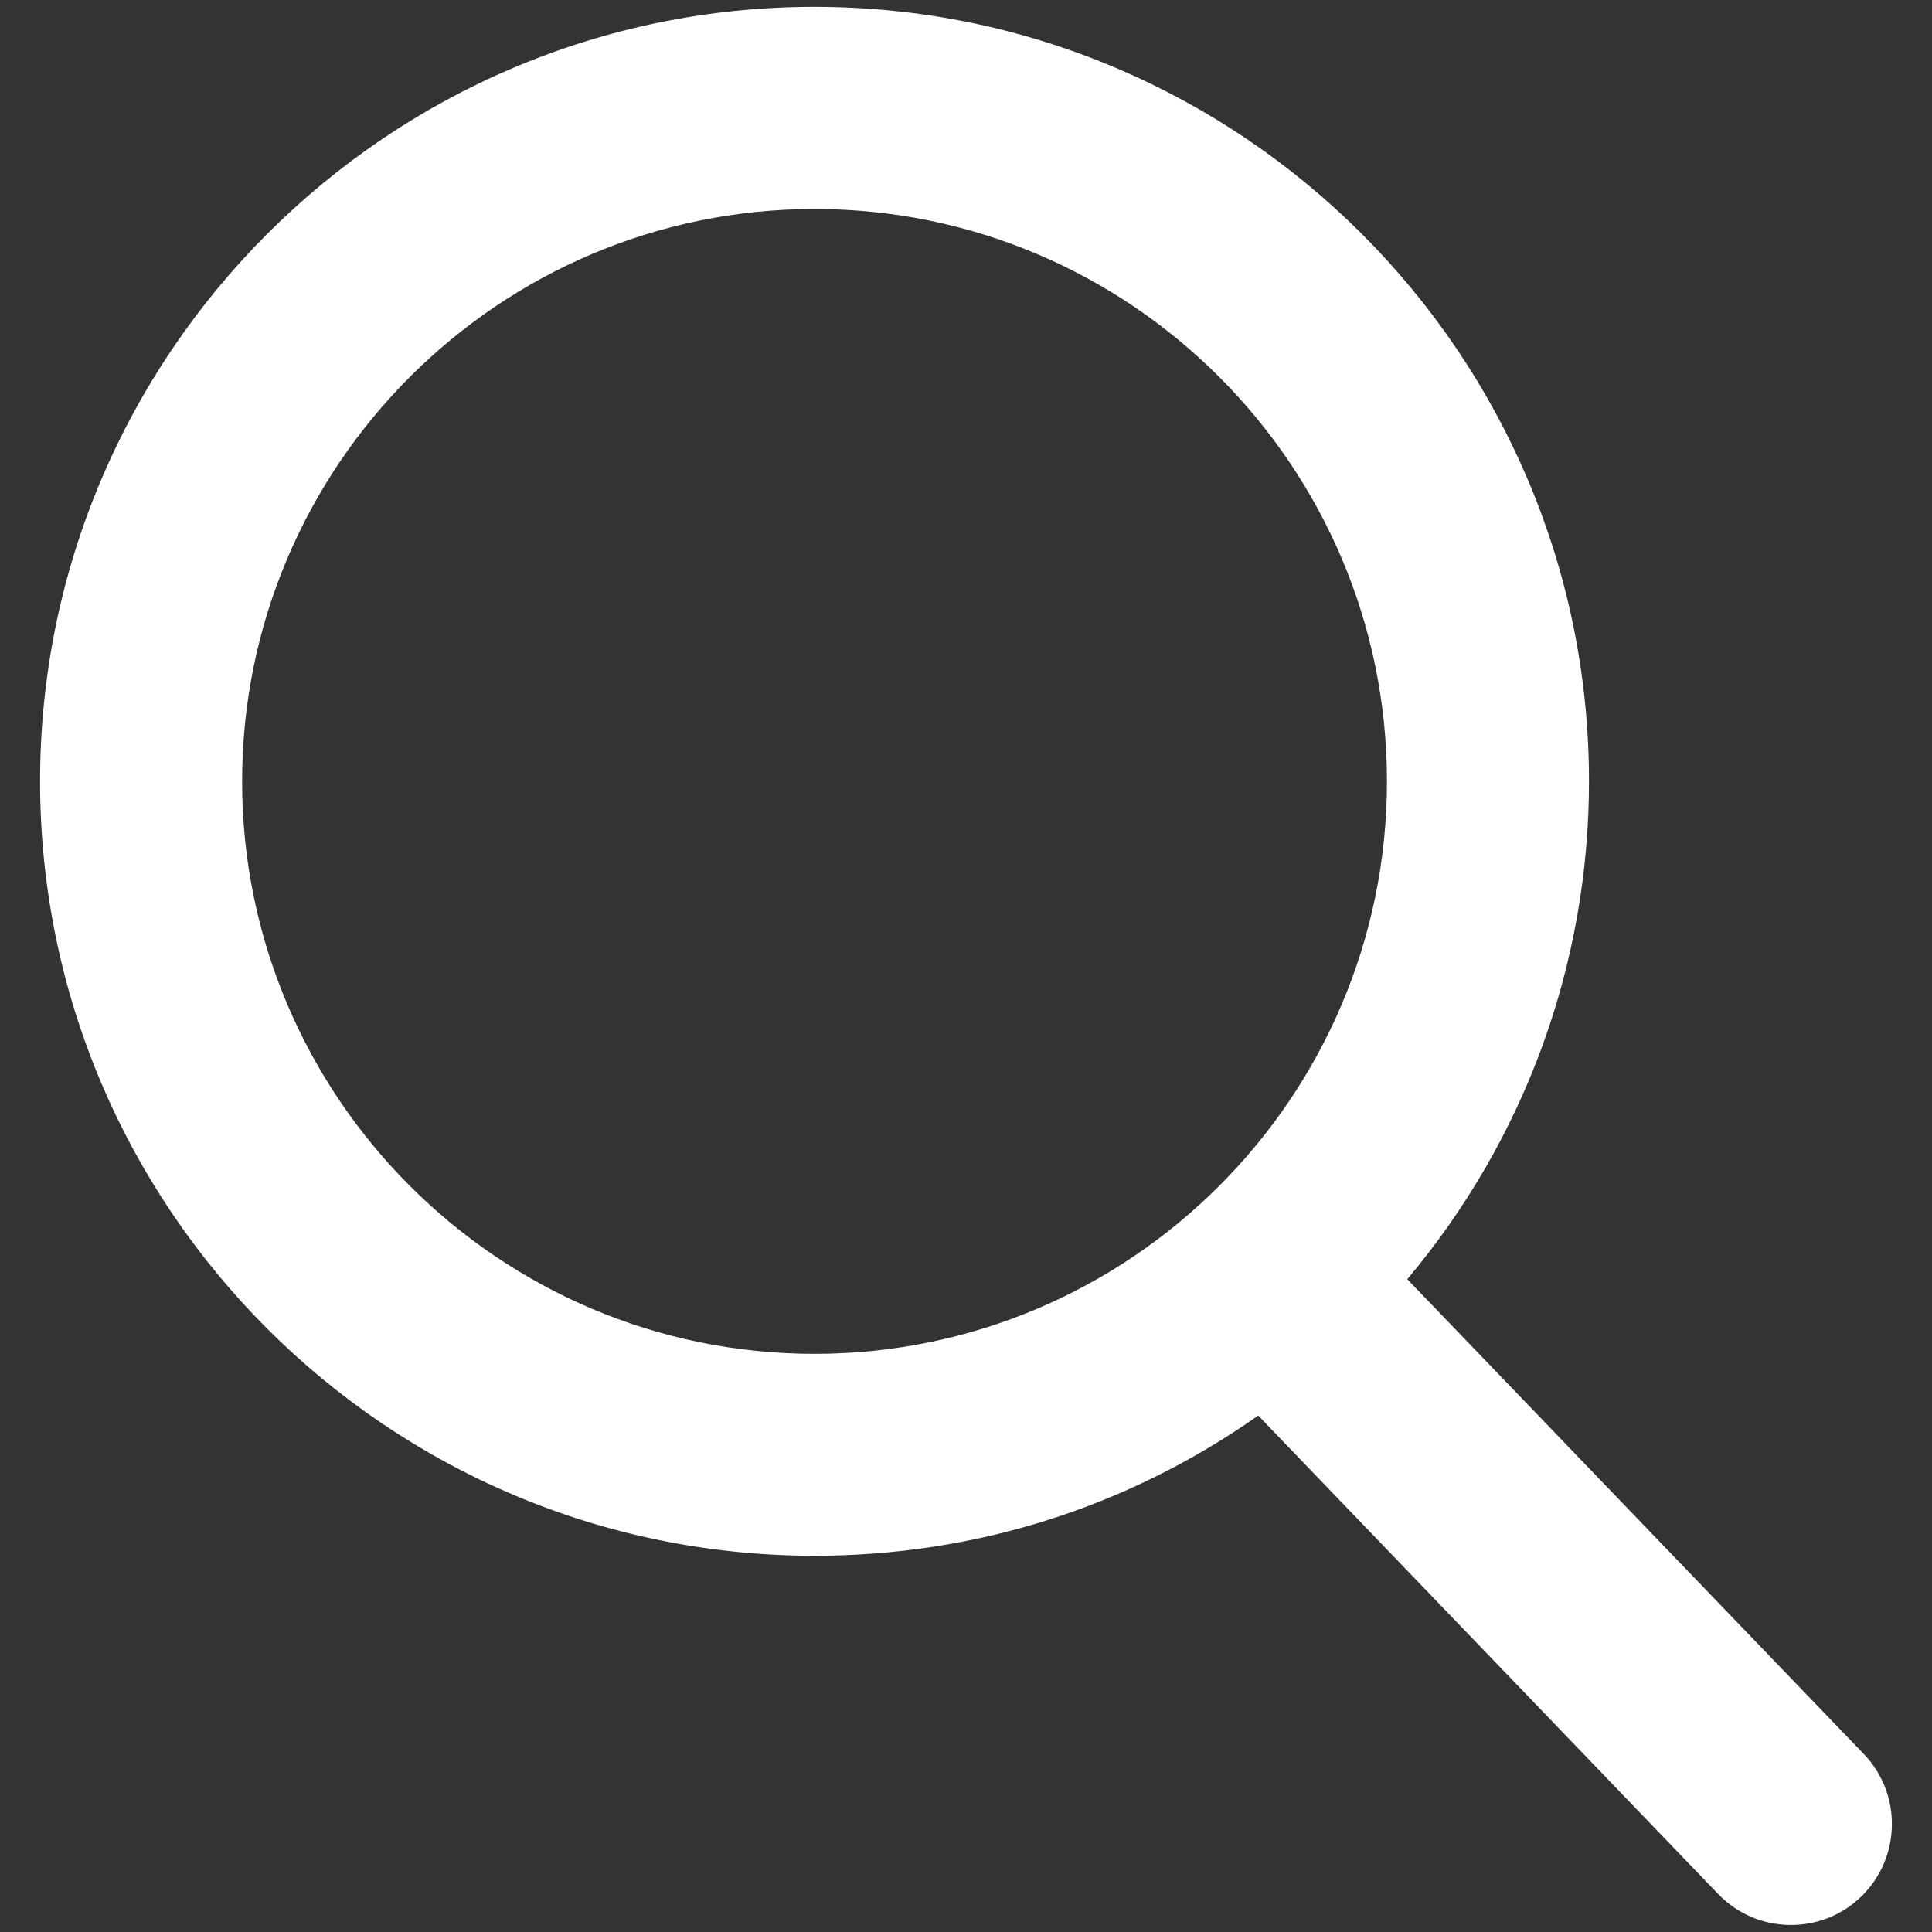
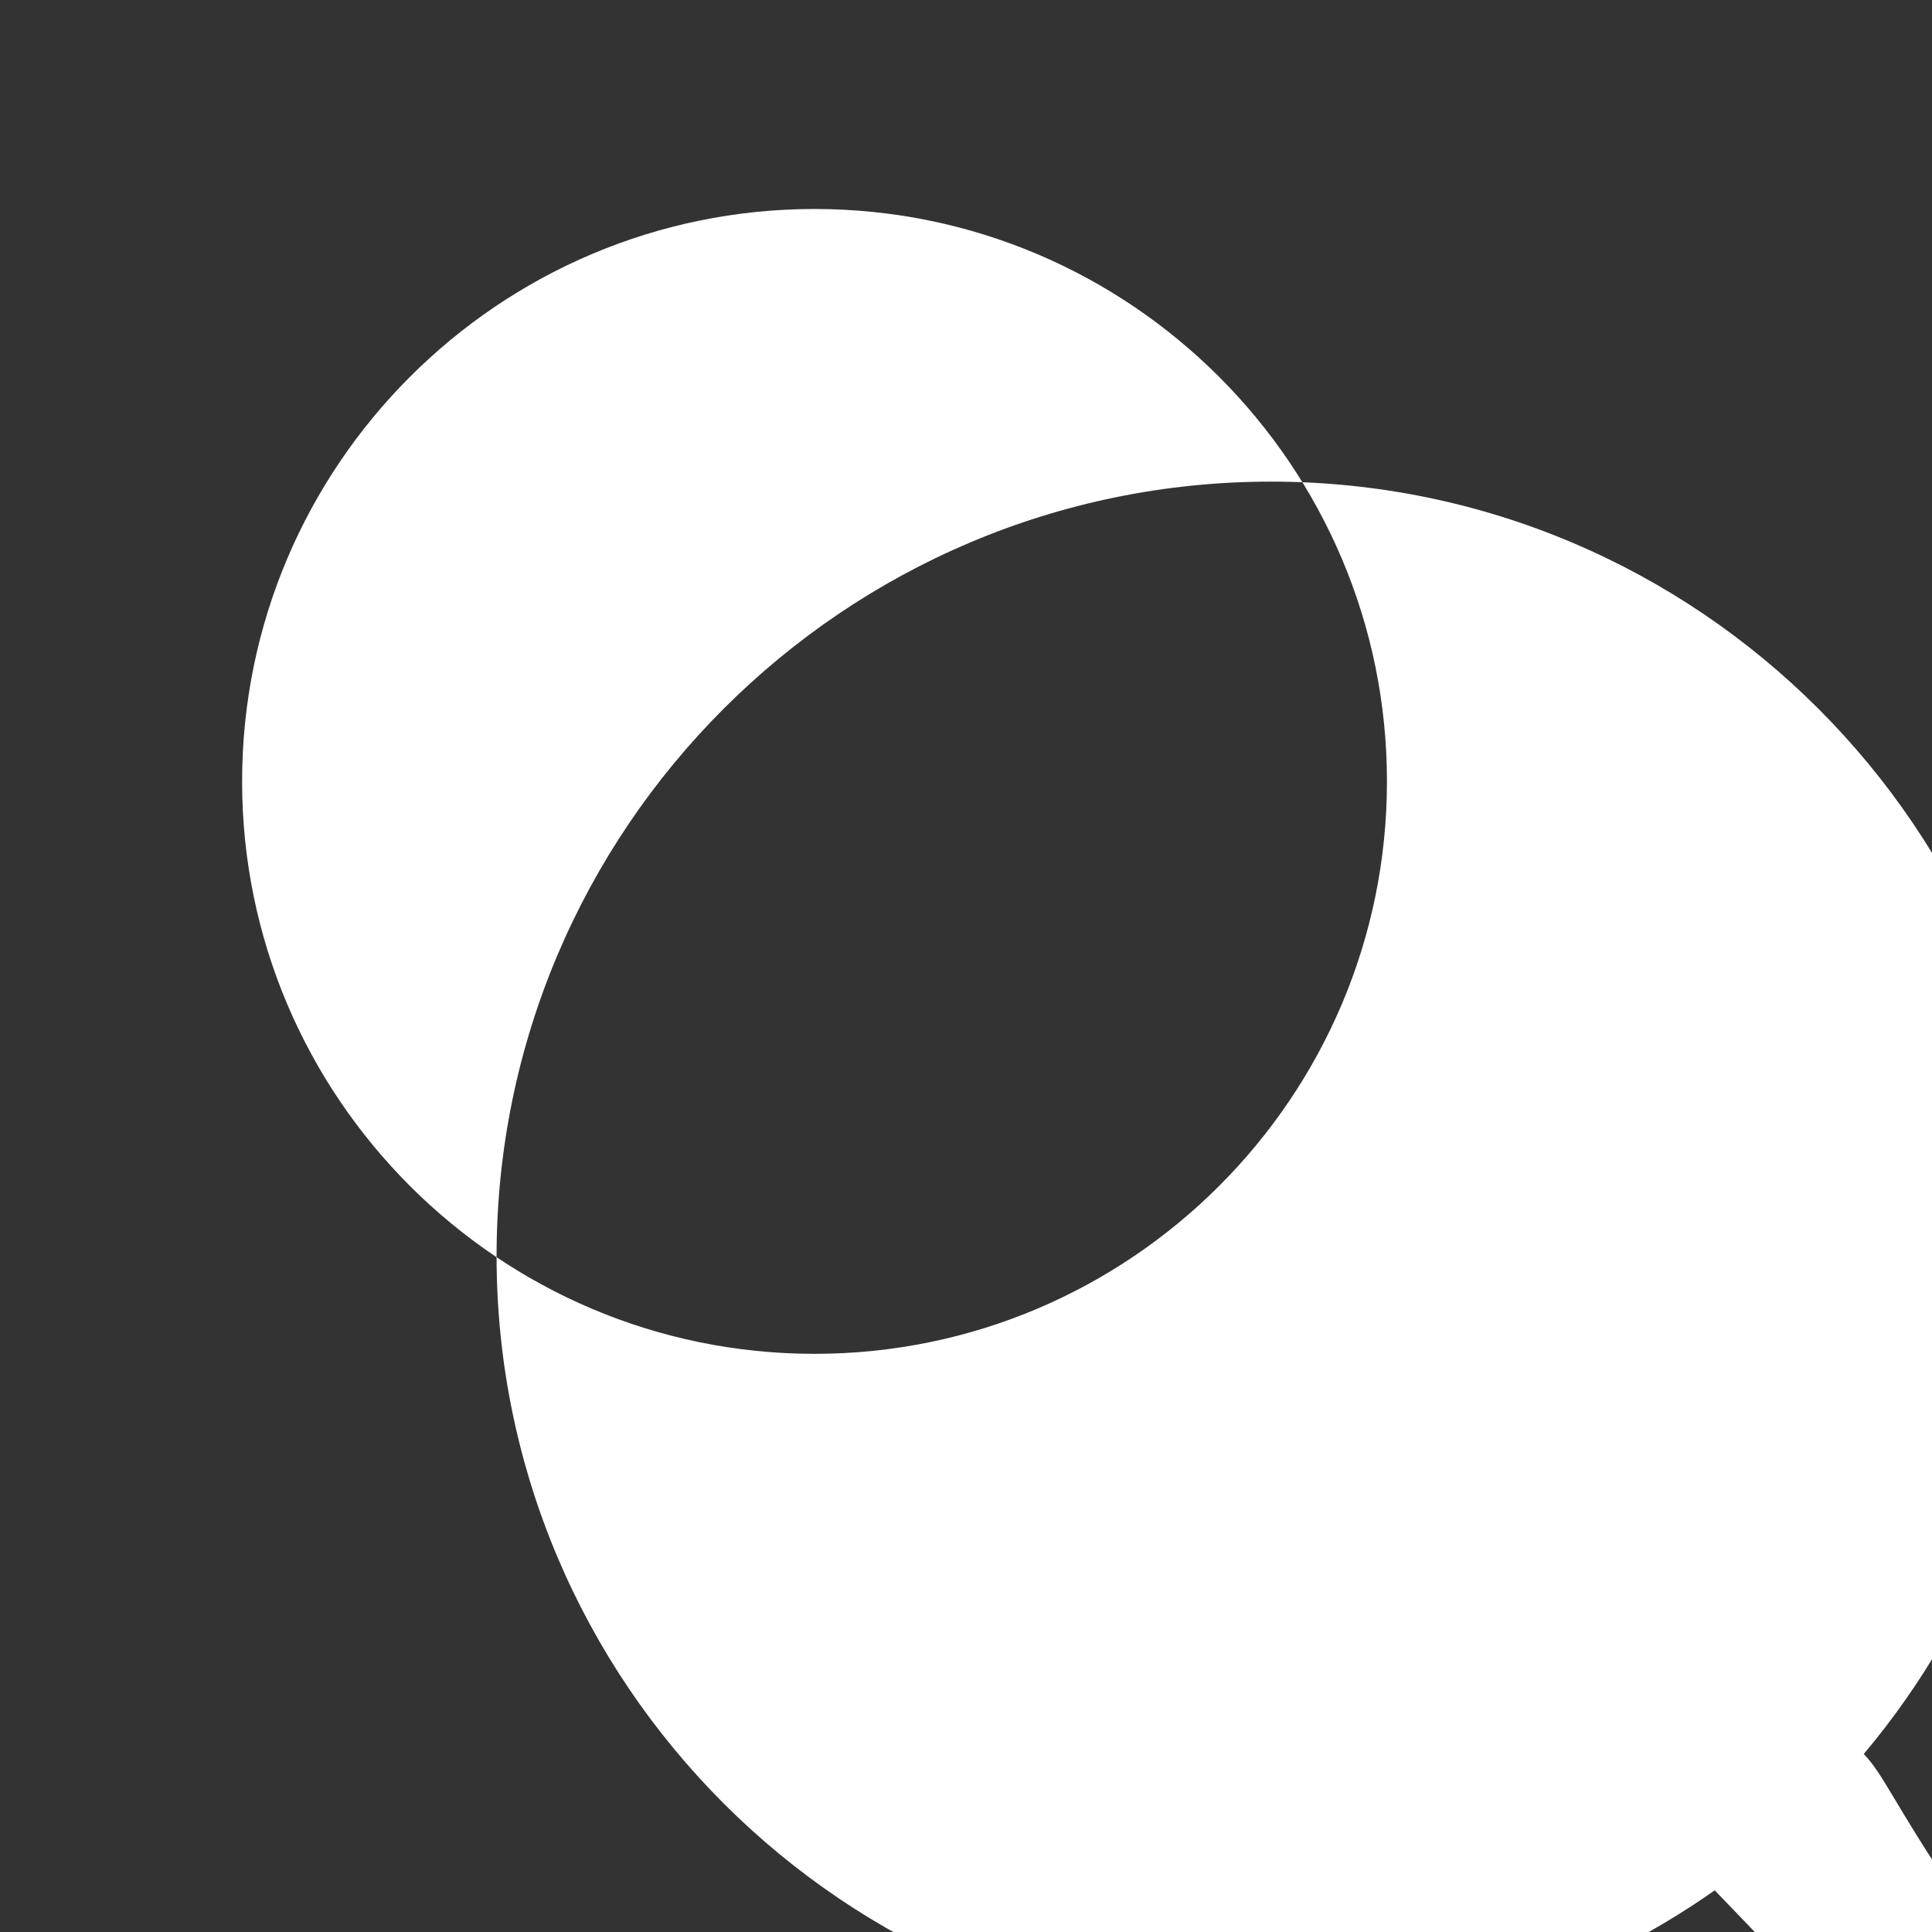
<svg xmlns="http://www.w3.org/2000/svg" version="1.1" id="Layer_1" x="0px" y="0px" width="35px" height="35px" viewBox="0 0 35 35" enable-background="new 0 0 35 35" xml:space="preserve">
  <rect x="0" y="0" width="35" height="35" fill="#333333" stroke="none" />
-   <path fill="#FFFFFF" d="M33.764,31.775l-8.27-8.601c2.126-2.527,3.292-5.708,3.292-9.02c0-7.736-6.295-14.03-14.03-14.03  c-7.736,0-14.03,6.294-14.03,14.03c0,7.736,6.294,14.03,14.03,14.03c2.904,0,5.672-0.876,8.038-2.54l8.332,8.668  c0.35,0.361,0.818,0.561,1.318,0.561c0.477,0,0.928-0.181,1.269-0.51C34.439,33.664,34.464,32.504,33.764,31.775z M14.756,3.786  c5.718,0,10.37,4.652,10.37,10.37s-4.652,10.37-10.37,10.37s-10.37-4.652-10.37-10.37S9.038,3.786,14.756,3.786z" />
+   <path fill="#FFFFFF" d="M33.764,31.775c2.126-2.527,3.292-5.708,3.292-9.02c0-7.736-6.295-14.03-14.03-14.03  c-7.736,0-14.03,6.294-14.03,14.03c0,7.736,6.294,14.03,14.03,14.03c2.904,0,5.672-0.876,8.038-2.54l8.332,8.668  c0.35,0.361,0.818,0.561,1.318,0.561c0.477,0,0.928-0.181,1.269-0.51C34.439,33.664,34.464,32.504,33.764,31.775z M14.756,3.786  c5.718,0,10.37,4.652,10.37,10.37s-4.652,10.37-10.37,10.37s-10.37-4.652-10.37-10.37S9.038,3.786,14.756,3.786z" />
</svg>